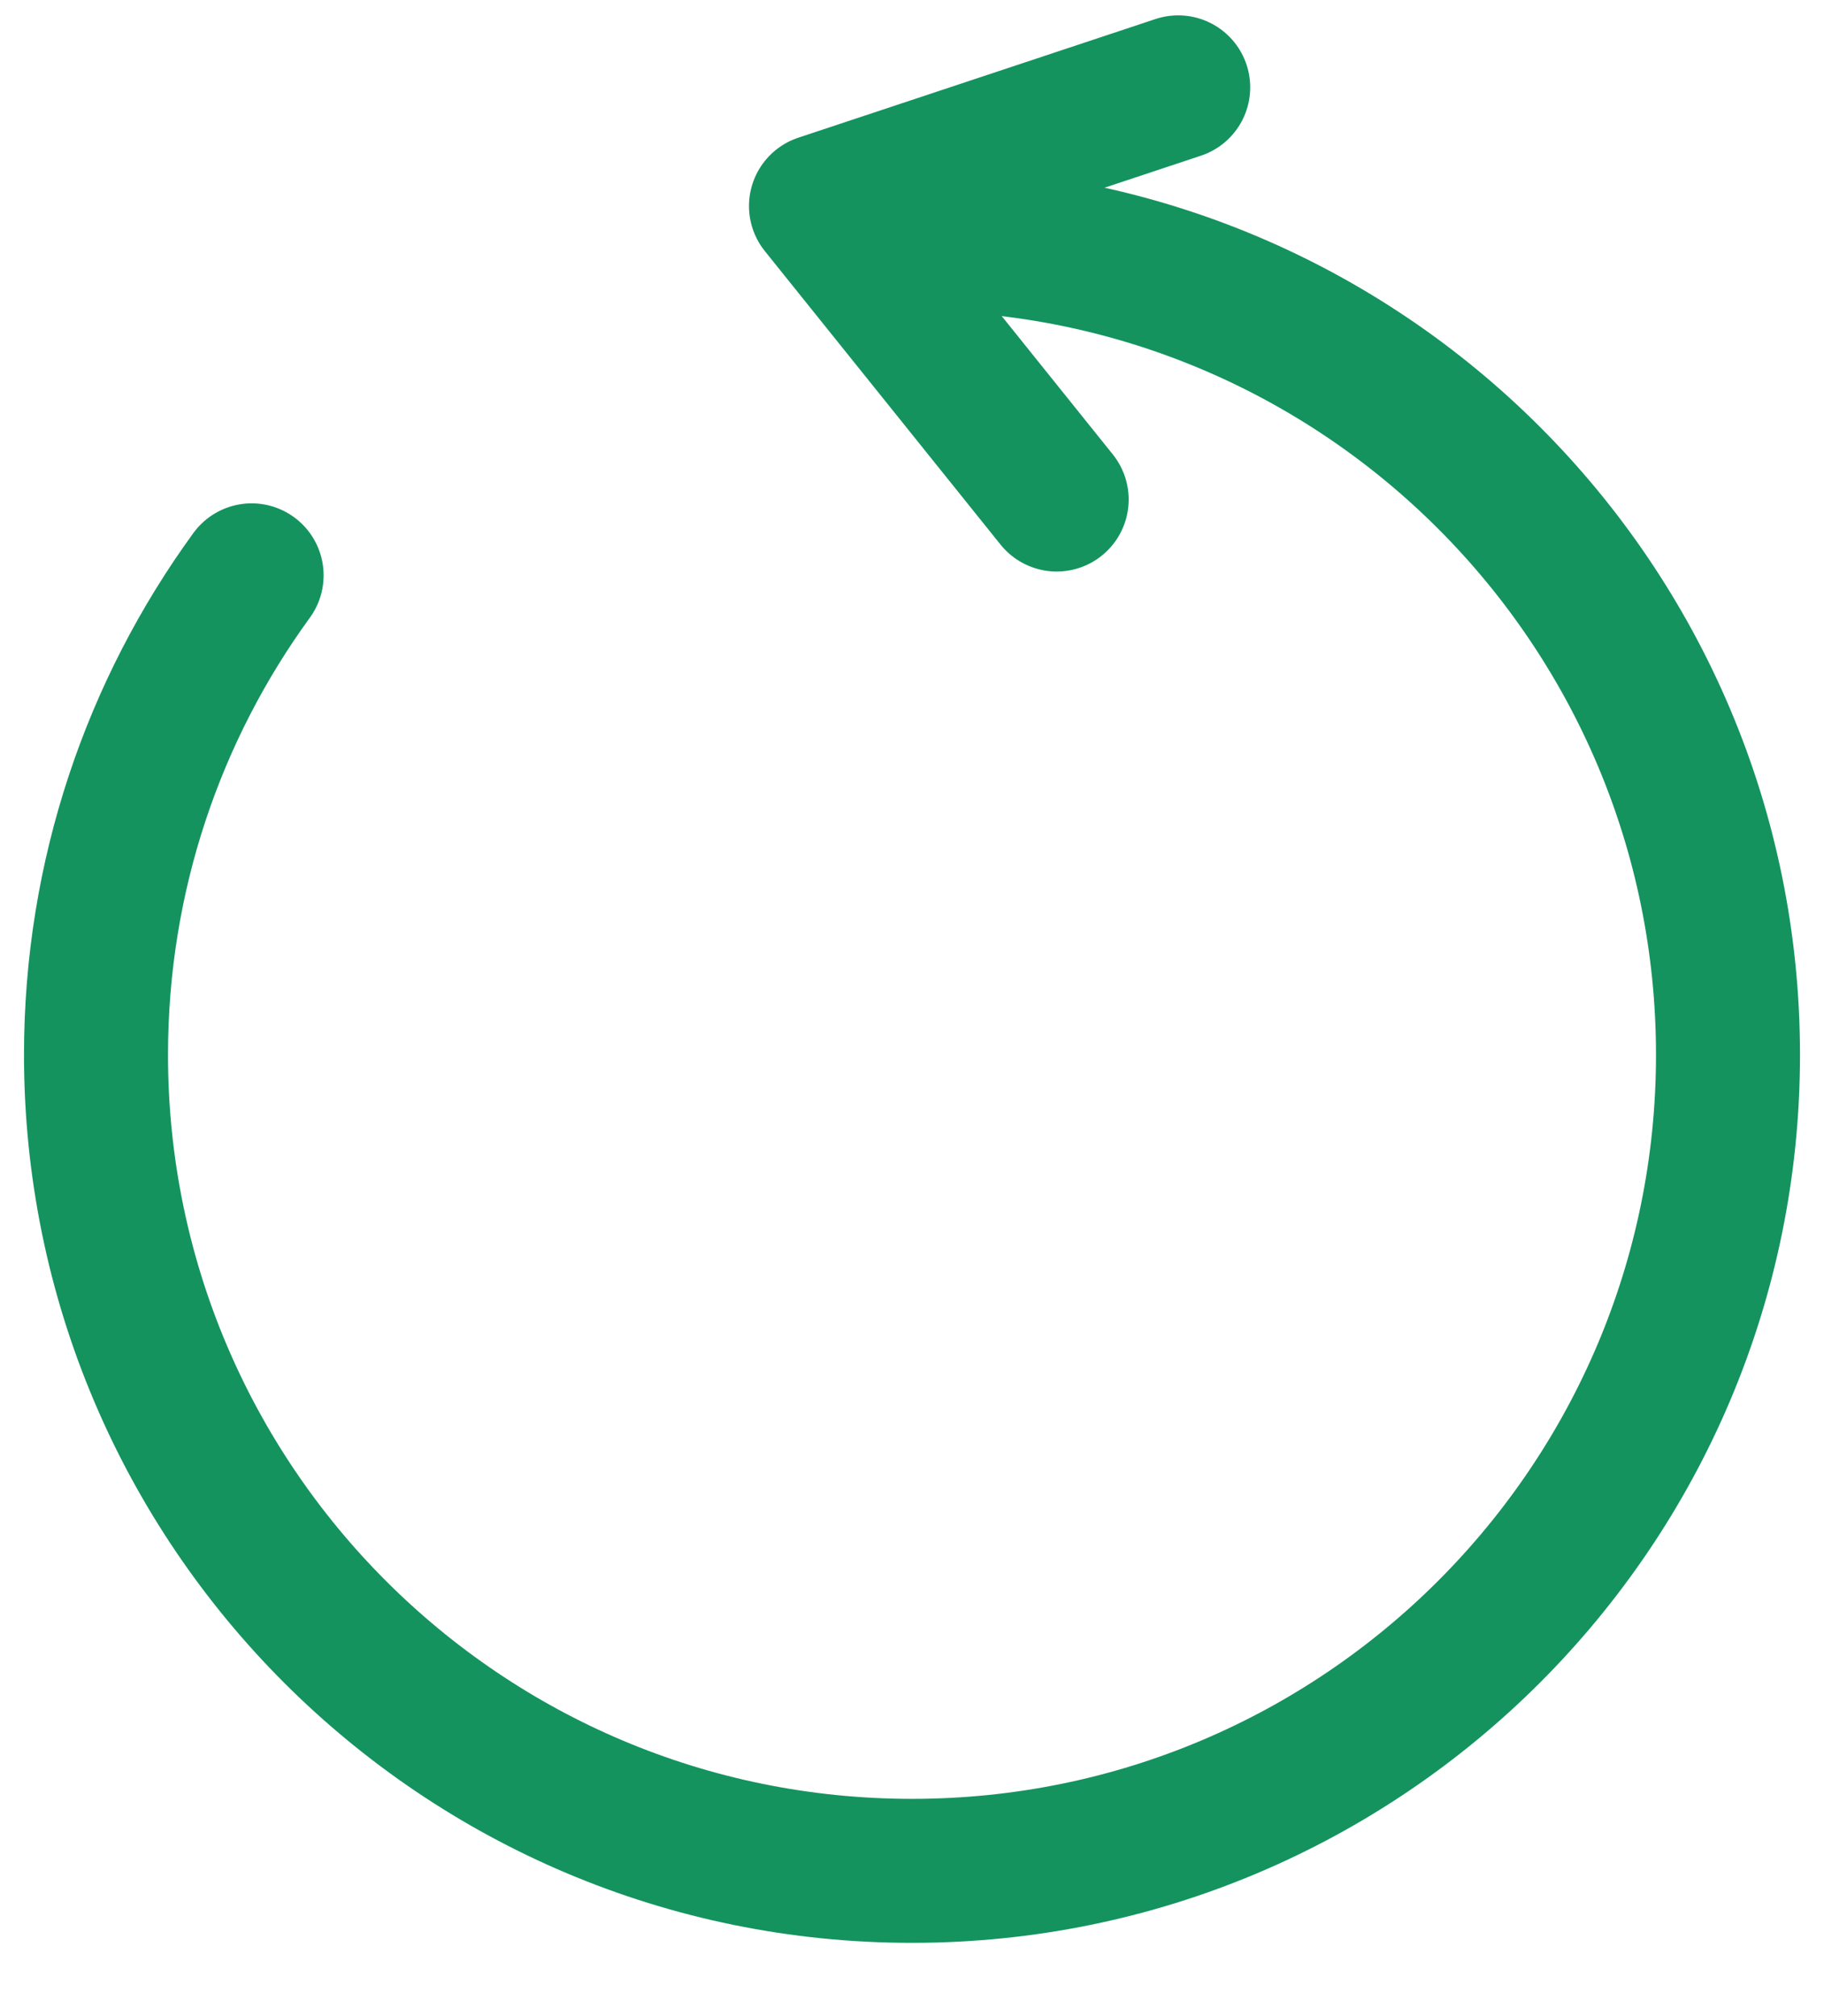
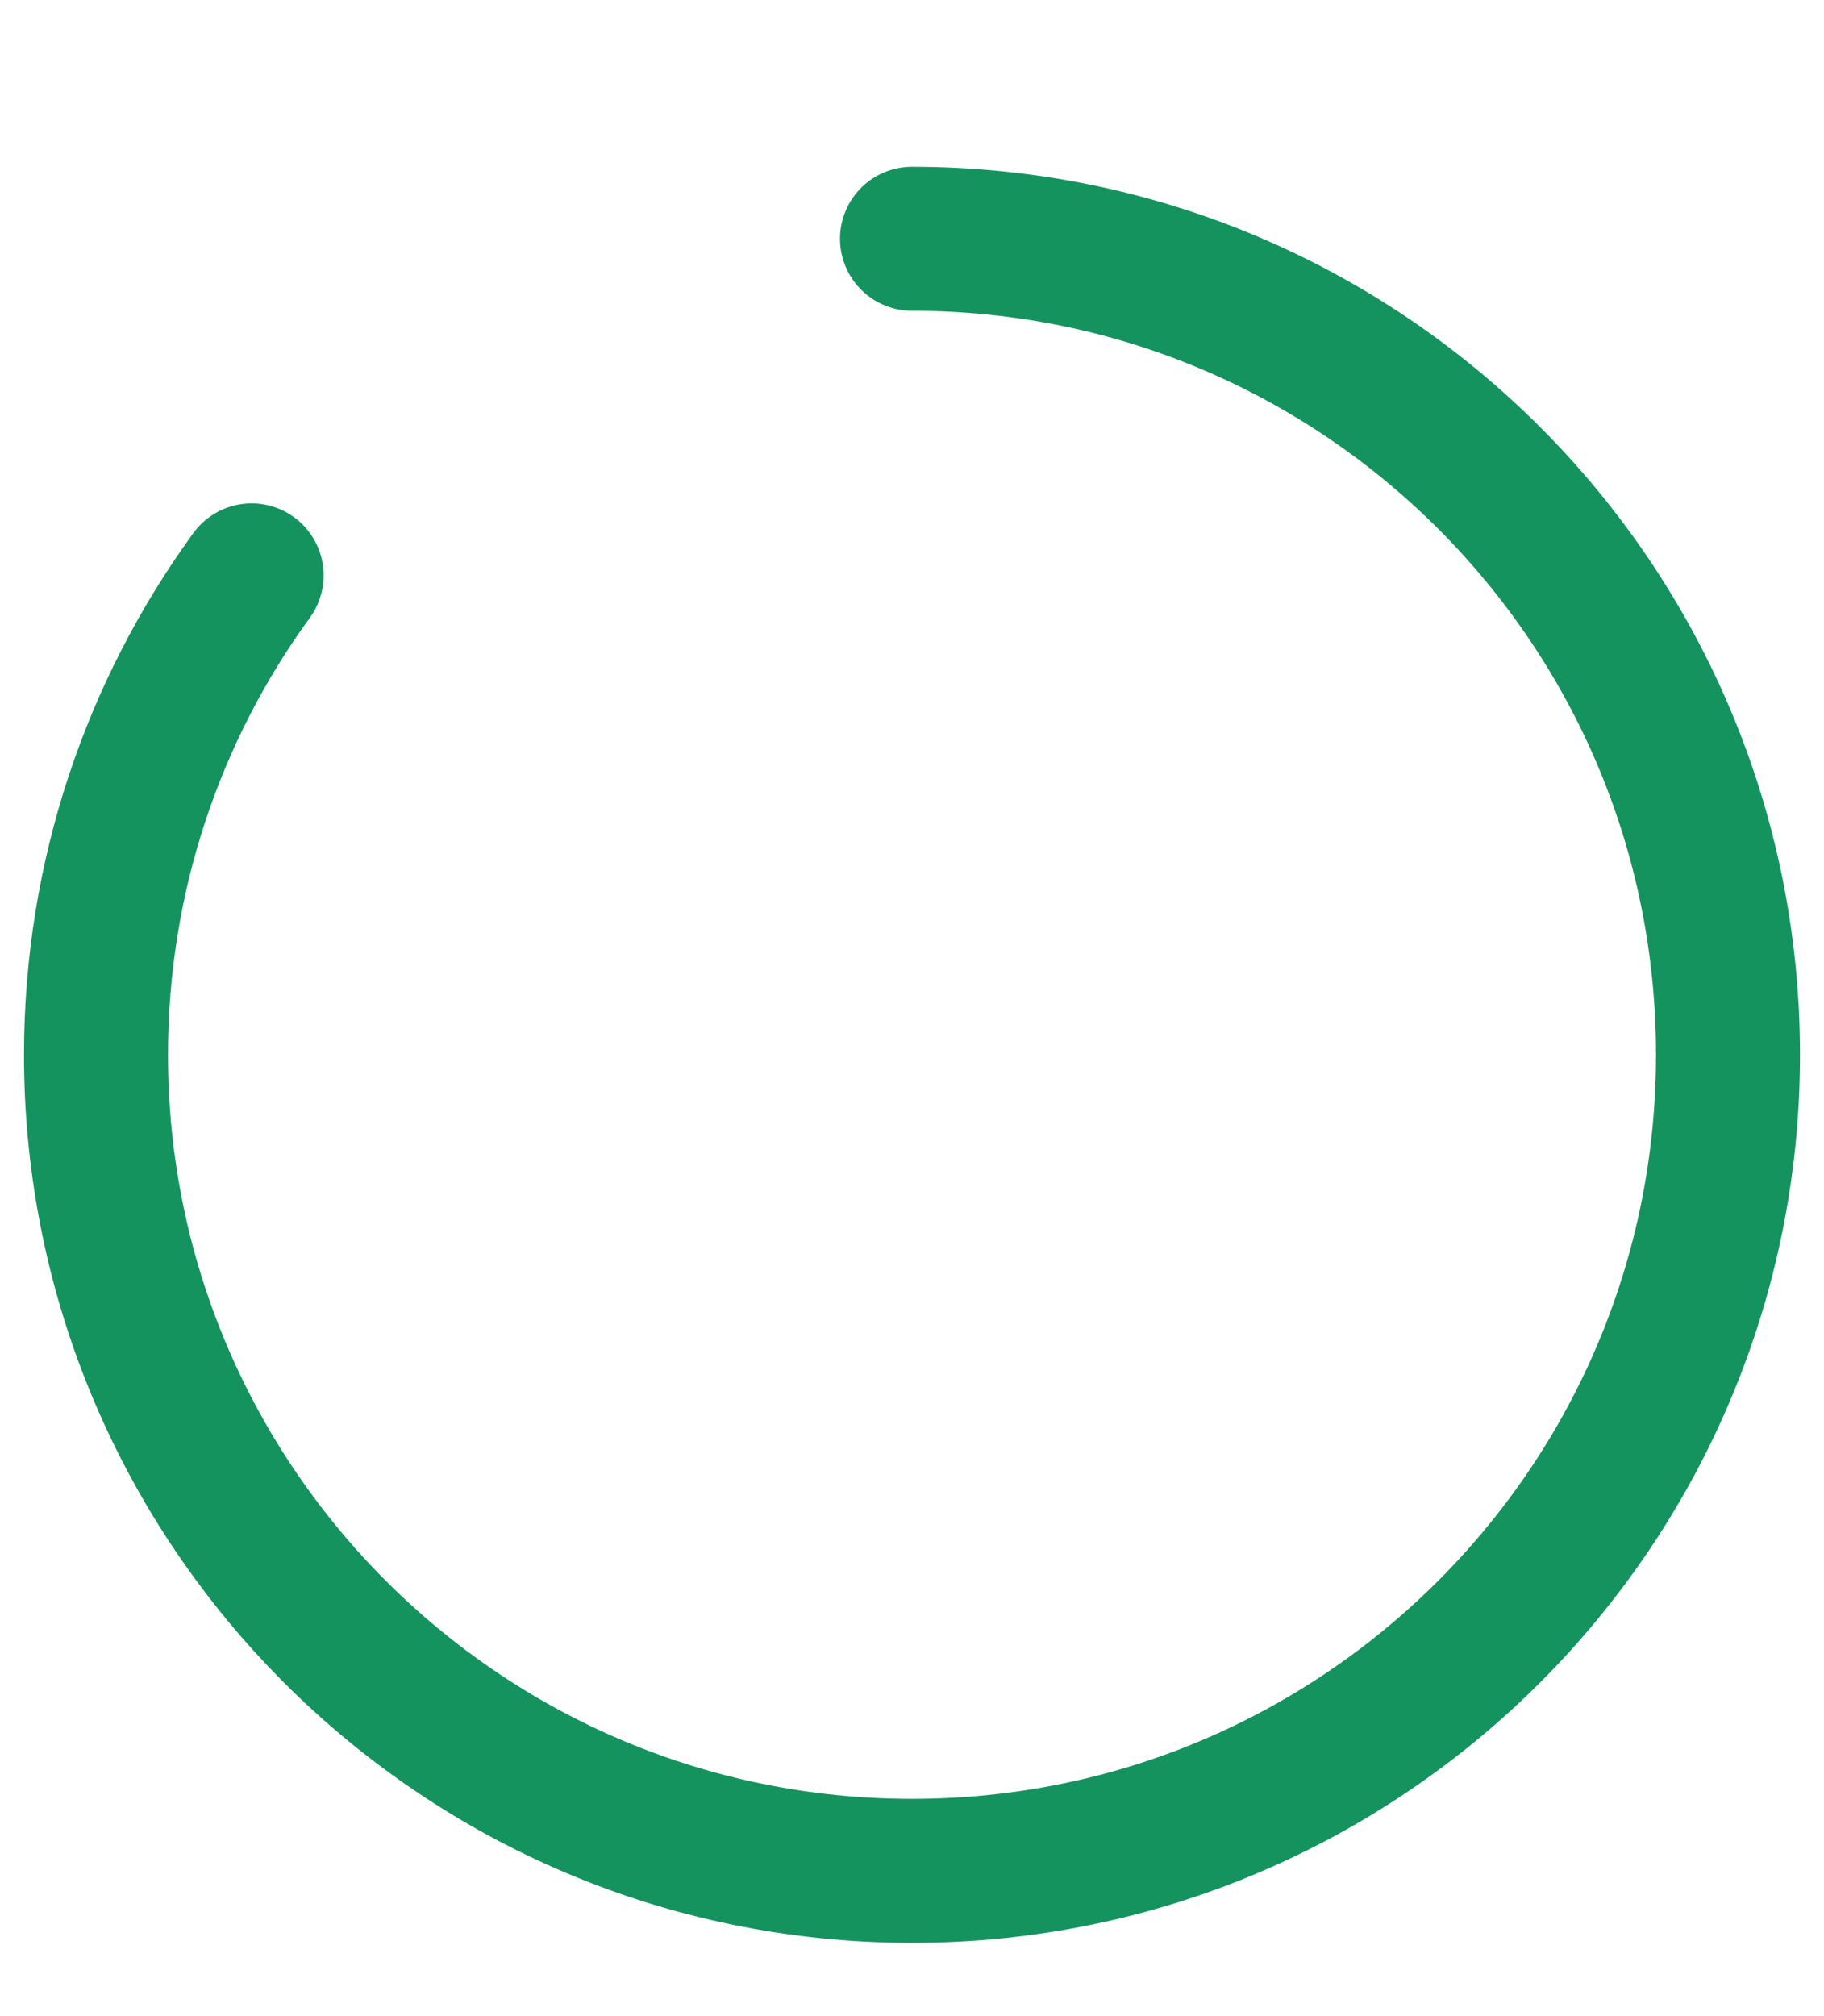
<svg xmlns="http://www.w3.org/2000/svg" width="19" height="21" viewBox="0 0 19 21" fill="none">
  <path d="M9.5 2.487C14.194 2.487 18 6.292 18 10.987C18 15.681 14.194 19.487 9.5 19.487C4.806 19.487 1 15.681 1 10.987C1 9.121 1.601 7.395 2.621 5.993" stroke="#14935F" stroke-width="1.5" stroke-linecap="round" />
-   <path d="M11.007 5.203L8.552 2.146L12.273 0.91" stroke="#14935F" stroke-width="1.5" stroke-linecap="round" stroke-linejoin="round" />
</svg>